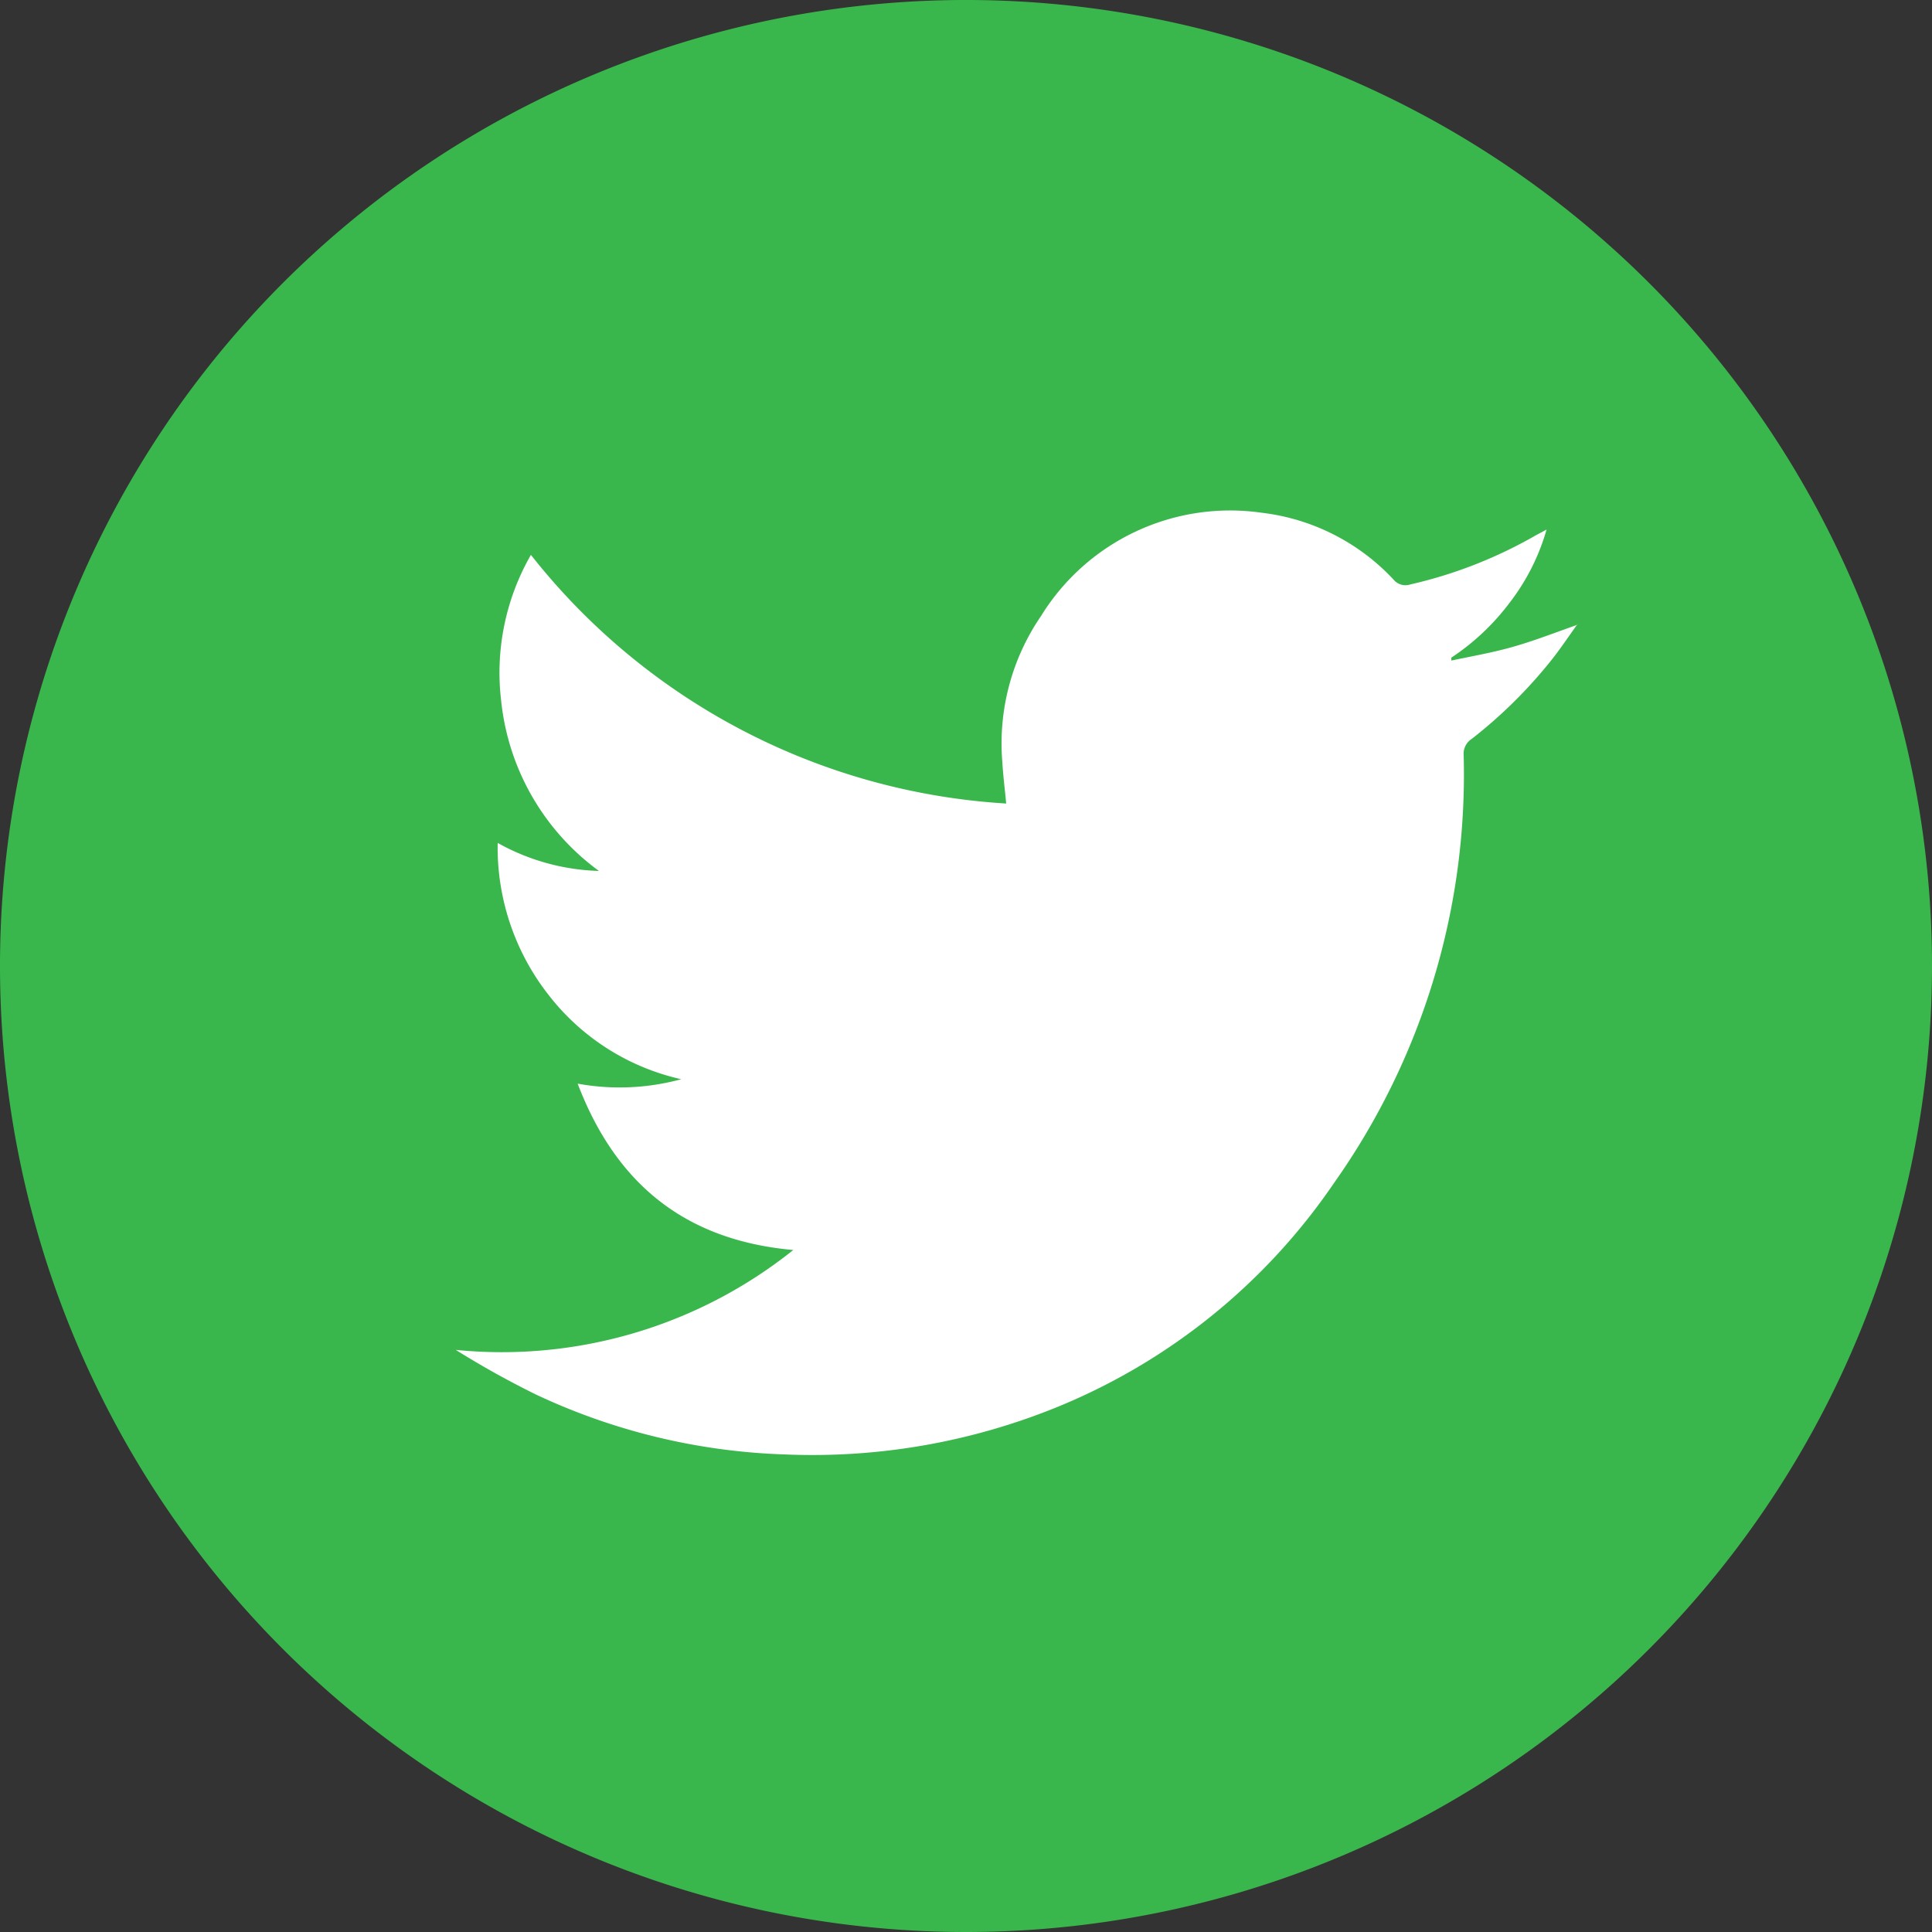
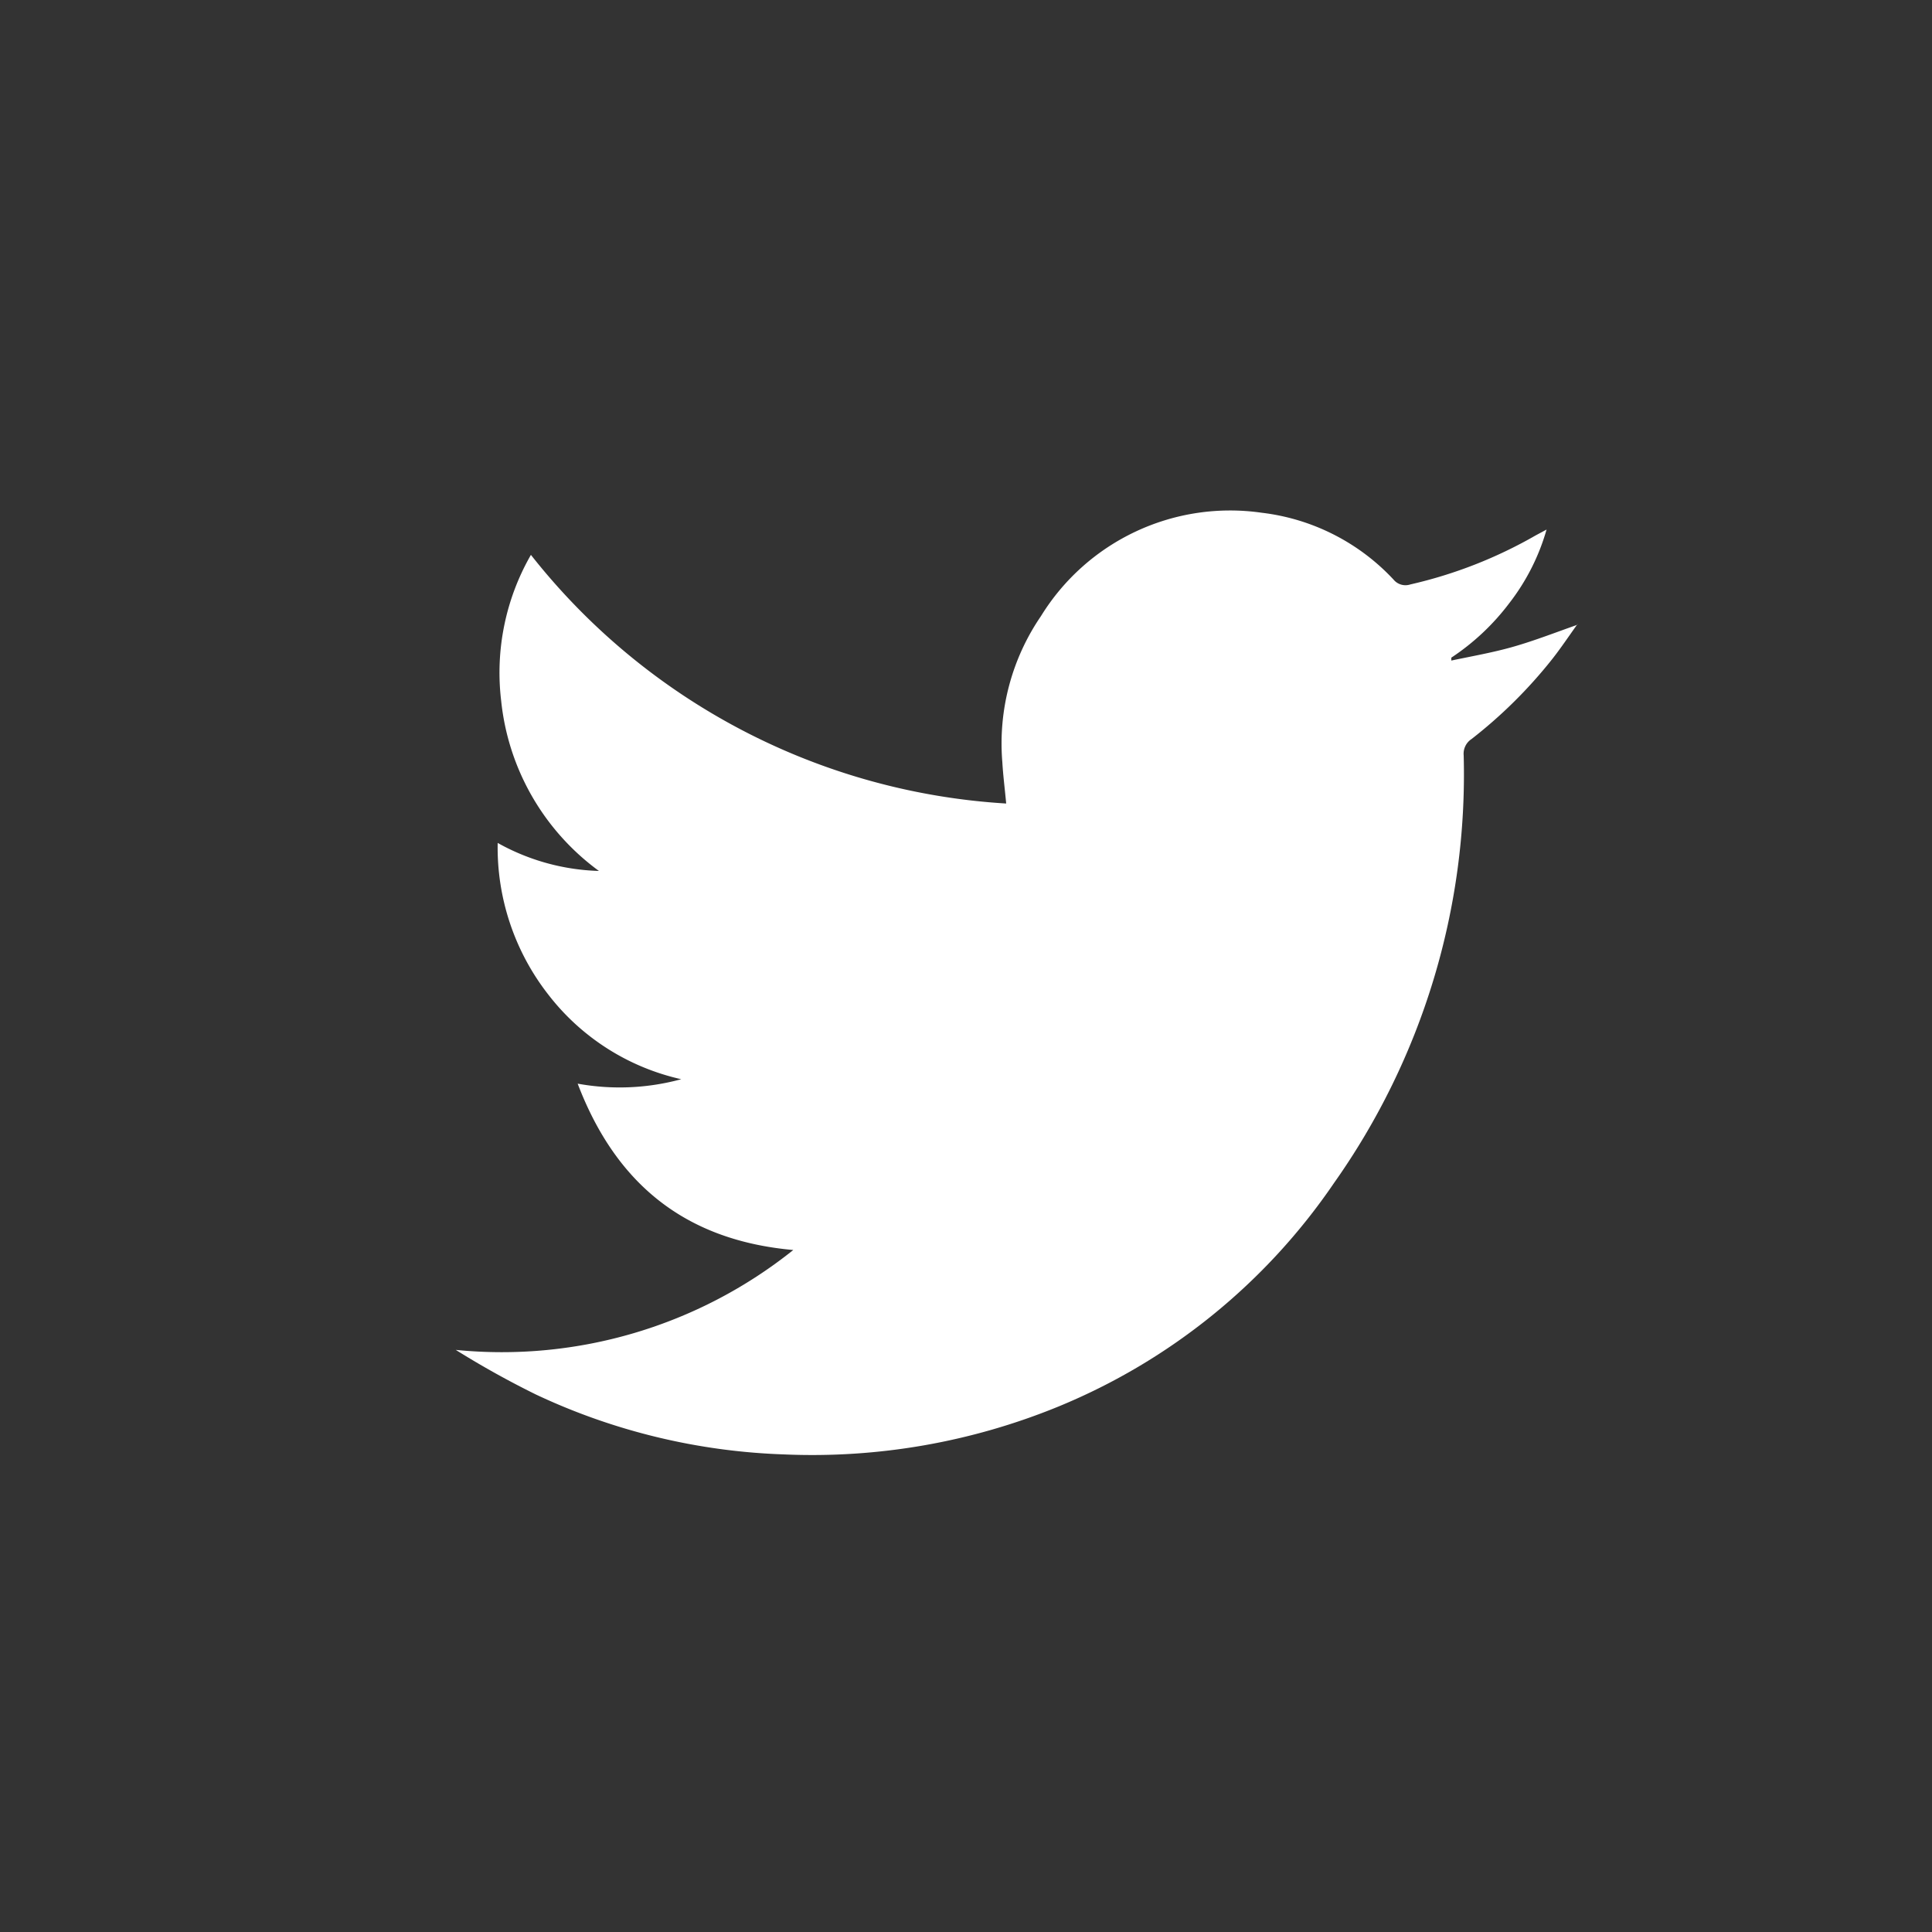
<svg xmlns="http://www.w3.org/2000/svg" id="Ebene_1" data-name="Ebene 1" viewBox="0 0 100 100">
  <rect x="0" y="0" width="100" height="100" fill="#333333" stroke="none" />
  <defs>
    <style>.cls-1{fill:#3ab74c;}.cls-2{fill:#fff;}</style>
  </defs>
  <title>a</title>
-   <path class="cls-1" d="M50,100A50,50,0,1,0,0,50a50,50,0,0,0,50,50" />
  <path class="cls-2" d="M81.66,32.29c-.48.67-.88,1.27-1.33,1.84a24.57,24.57,0,0,1-4.16,4.12.91.91,0,0,0-.41.85,36.62,36.62,0,0,1-6.71,22.13A31.94,31.94,0,0,1,54.79,72.8a33.61,33.61,0,0,1-14.21,2.48,32.69,32.69,0,0,1-12.84-3.1,47,47,0,0,1-4.15-2.31A24.15,24.15,0,0,0,41.06,64.7c-5.48-.49-9.14-3.31-11.16-8.61a12.13,12.13,0,0,0,5.36-.23,12,12,0,0,1-6.88-4.38,12.37,12.37,0,0,1-2.62-7.85A11.39,11.39,0,0,0,31,45.08a12.5,12.5,0,0,1-5.06-8.81,12.24,12.24,0,0,1,1.54-7.55,33.9,33.9,0,0,0,24.6,12.87c-.07-.76-.16-1.45-.2-2.15a11.67,11.67,0,0,1,2-7.55,11.5,11.5,0,0,1,11.43-5.35A11.11,11.11,0,0,1,72.13,30a.8.8,0,0,0,.87.25,23.5,23.5,0,0,0,6.49-2.54l.56-.3a11.23,11.23,0,0,1-1.93,3.81,12.13,12.13,0,0,1-3,2.82l0,.15c1.09-.23,2.19-.42,3.26-.73s2.1-.71,3.26-1.12" />
</svg>